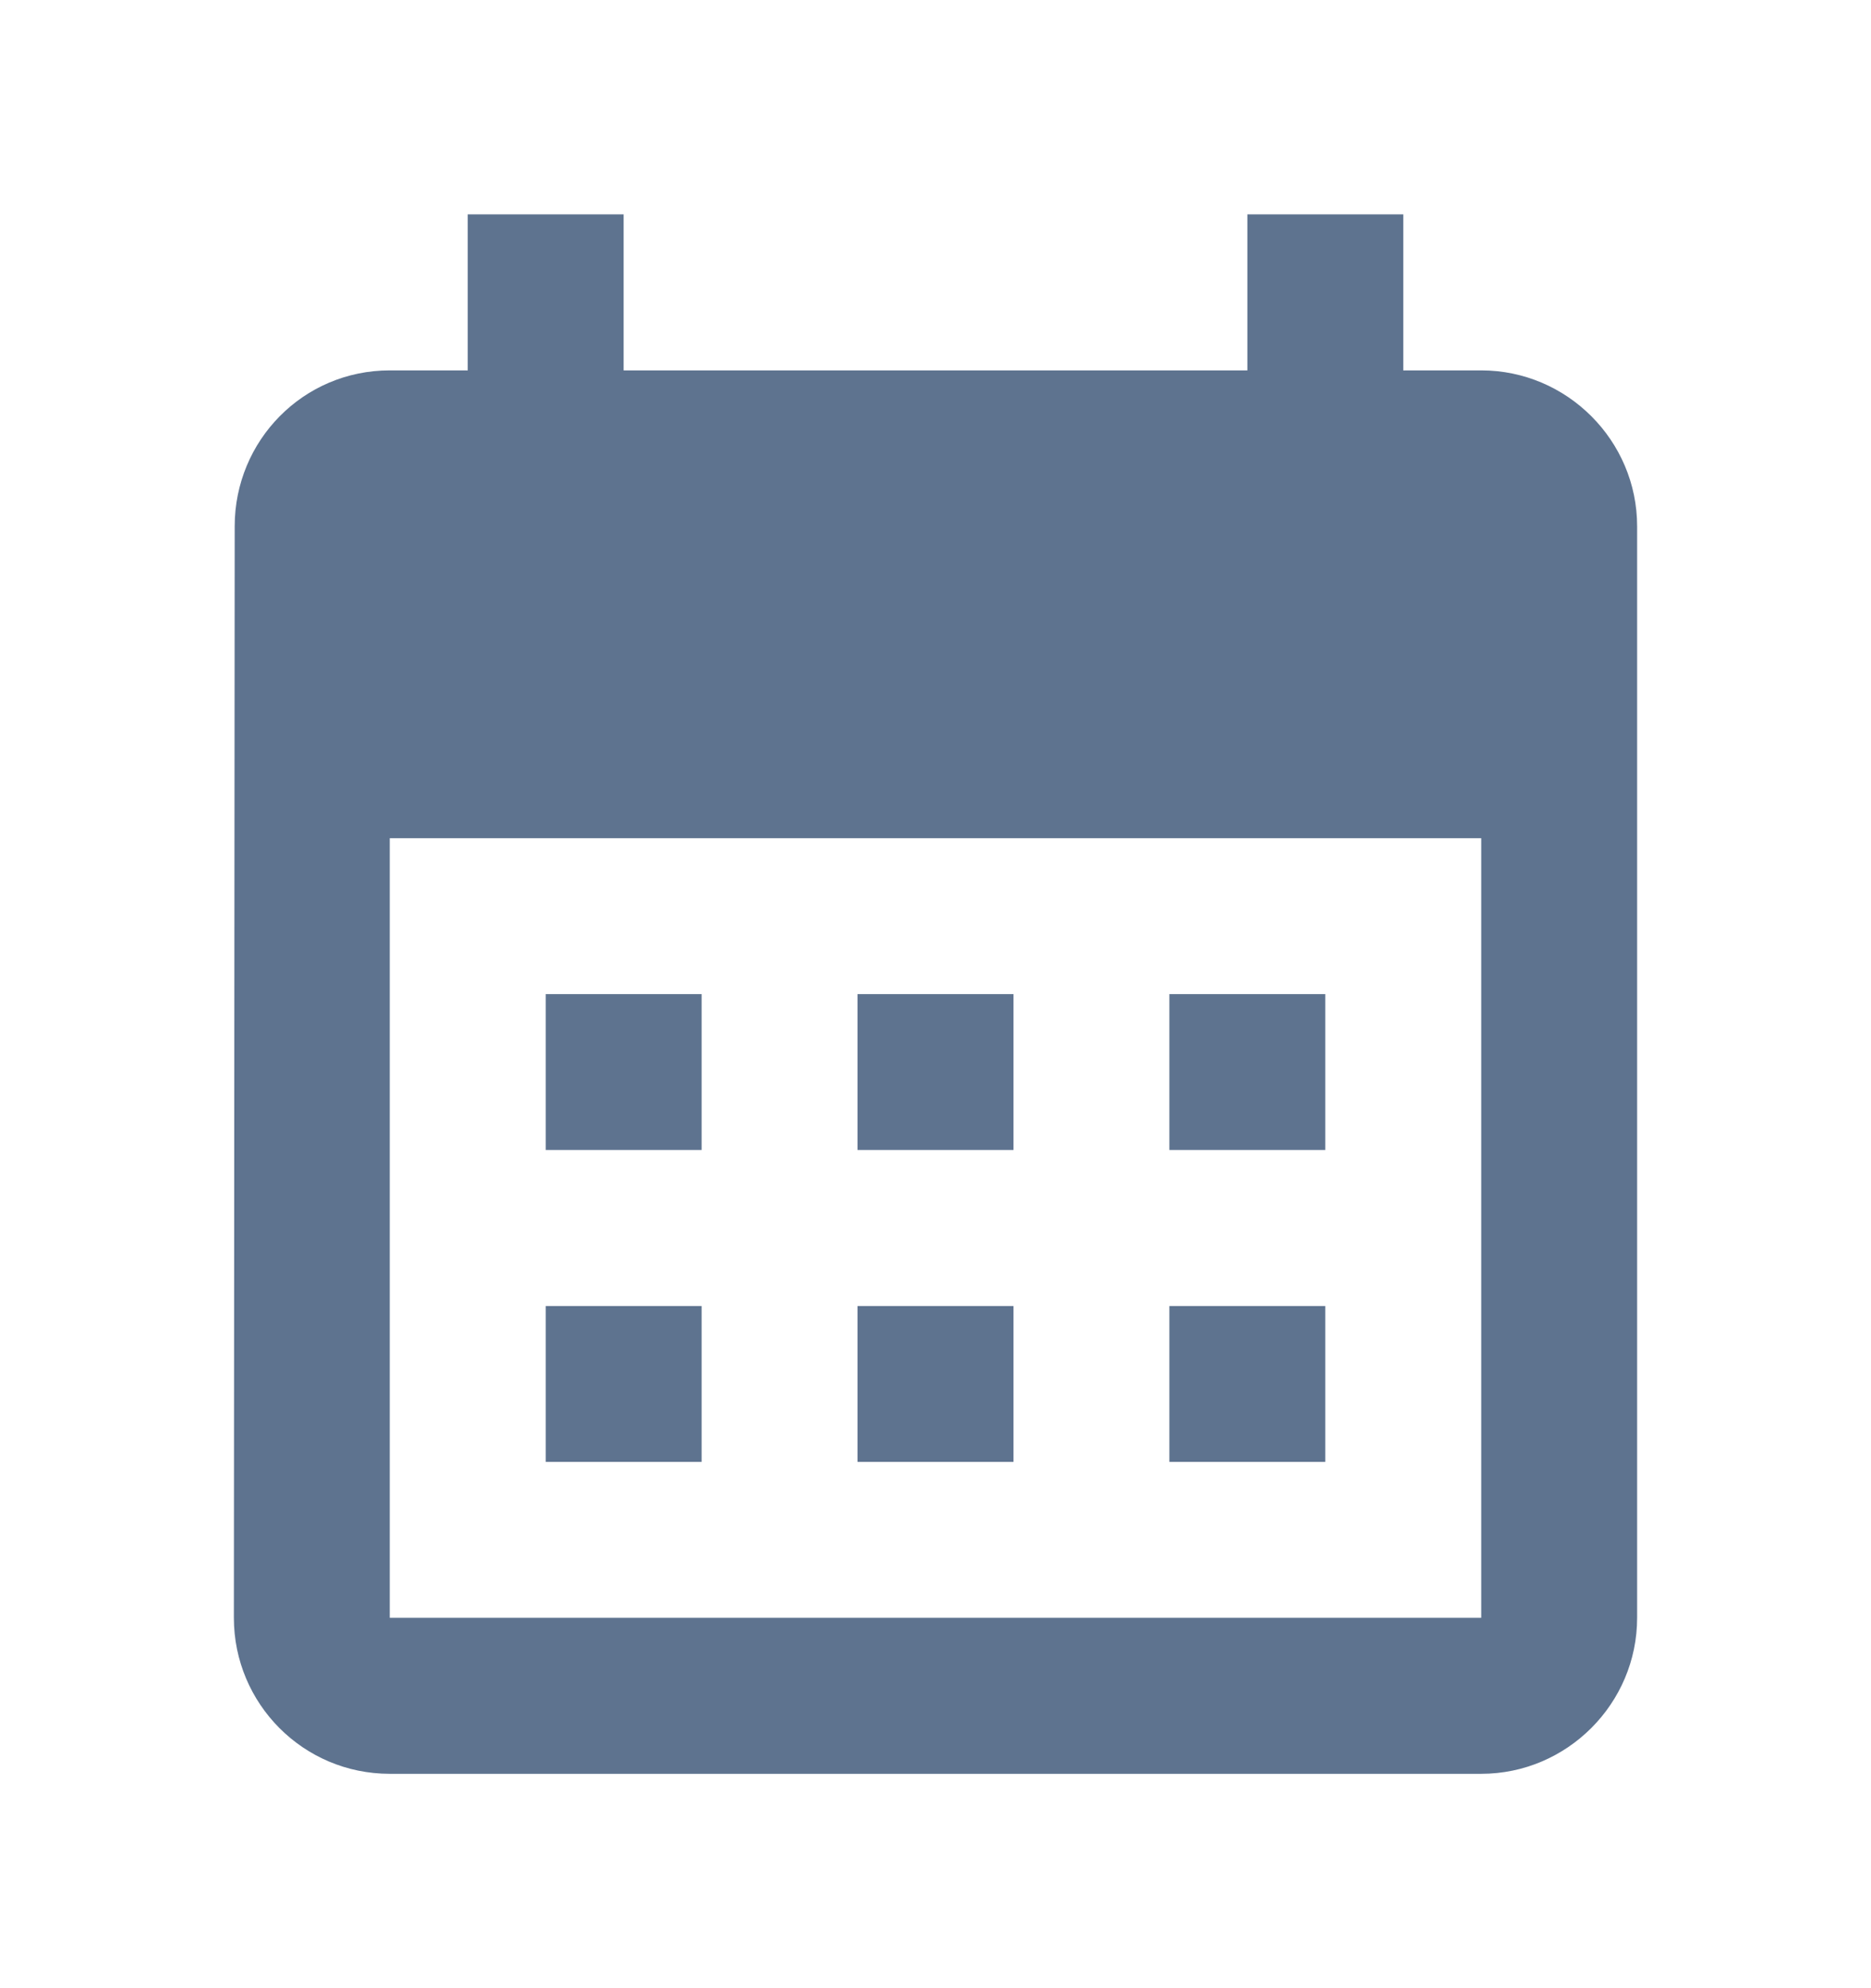
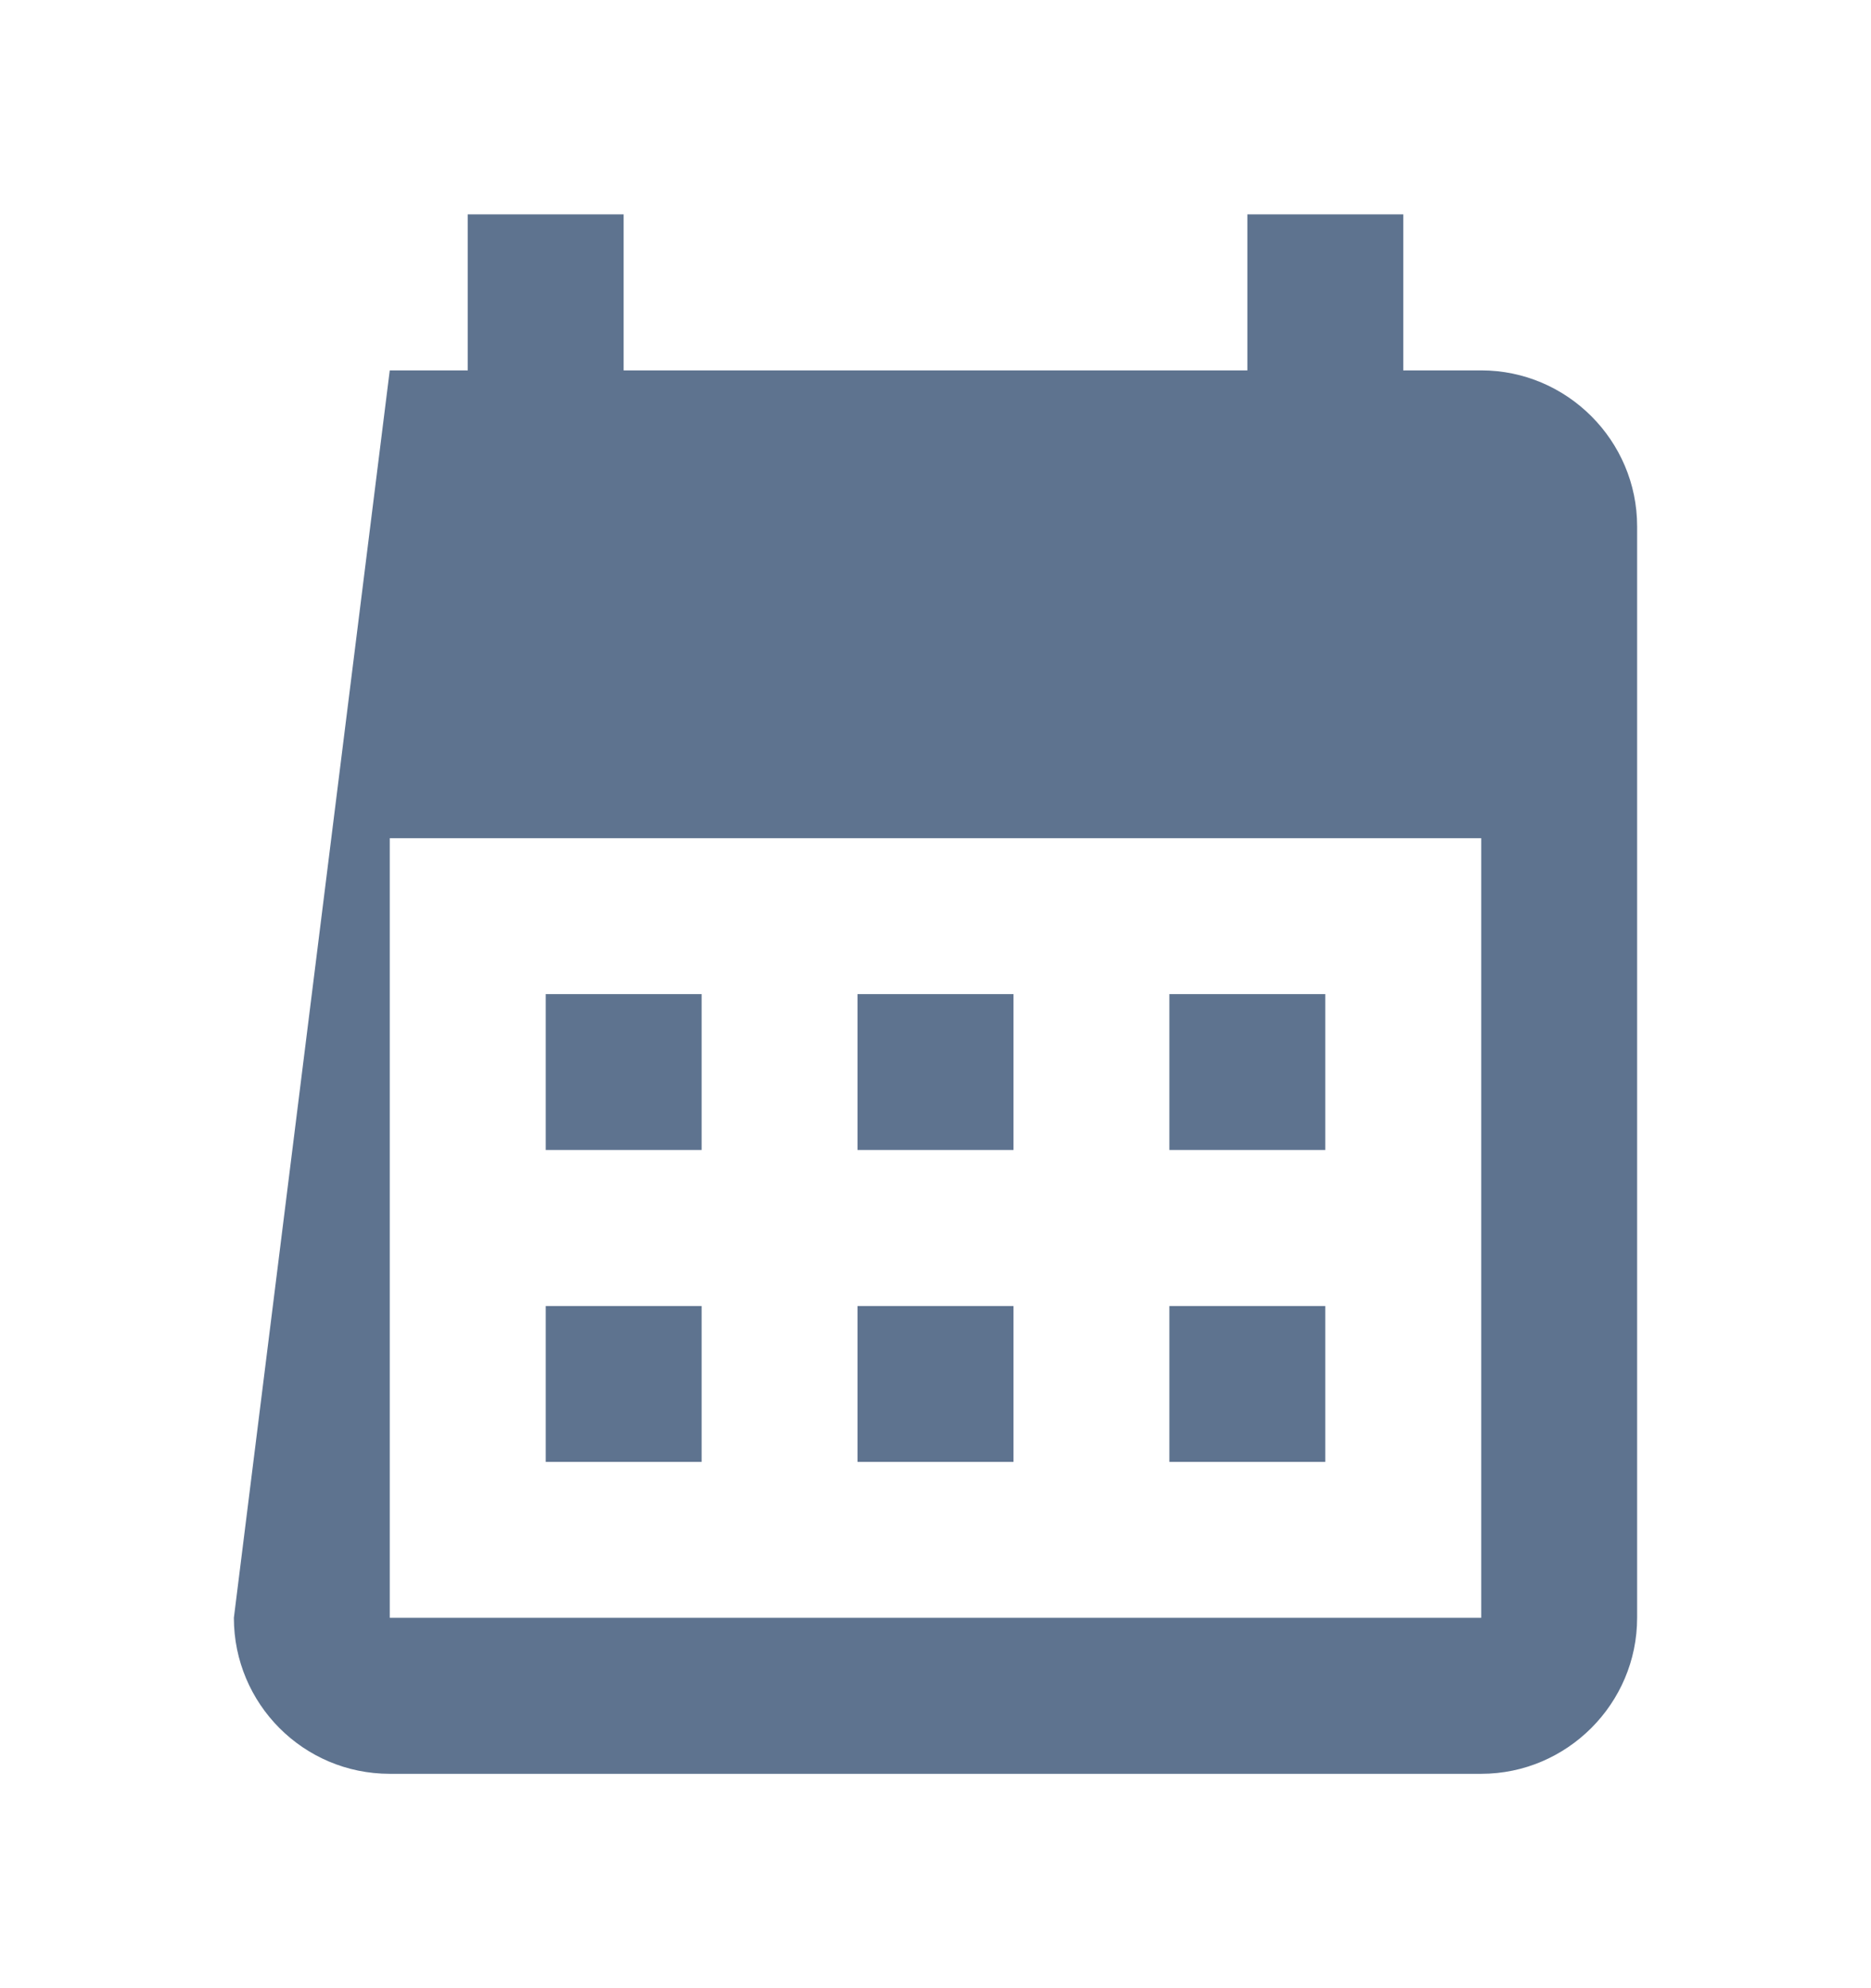
<svg xmlns="http://www.w3.org/2000/svg" width="16" height="17" viewBox="0 0 16 17" fill="none">
-   <path d="M12.667 3.167H12V1.833H10.667V3.167H5.333V1.833H4V3.167H3.333C2.593 3.167 2.007 3.767 2.007 4.5L2 13.833C2 14.567 2.593 15.167 3.333 15.167H12.667C13.4 15.167 14 14.567 14 13.833V4.5C14 3.767 13.4 3.167 12.667 3.167ZM12.667 13.833H3.333V7.167H12.667V13.833ZM6 9.833H4.667V8.5H6V9.833ZM8.667 9.833H7.333V8.5H8.667V9.833ZM11.333 9.833H10V8.5H11.333V9.833ZM6 12.5H4.667V11.167H6V12.5ZM8.667 12.5H7.333V11.167H8.667V12.5ZM11.333 12.5H10V11.167H11.333V12.5Z" fill="#5E738F" />
+   <path d="M12.667 3.167H12V1.833H10.667V3.167H5.333V1.833H4V3.167H3.333L2 13.833C2 14.567 2.593 15.167 3.333 15.167H12.667C13.4 15.167 14 14.567 14 13.833V4.5C14 3.767 13.4 3.167 12.667 3.167ZM12.667 13.833H3.333V7.167H12.667V13.833ZM6 9.833H4.667V8.5H6V9.833ZM8.667 9.833H7.333V8.5H8.667V9.833ZM11.333 9.833H10V8.5H11.333V9.833ZM6 12.5H4.667V11.167H6V12.5ZM8.667 12.5H7.333V11.167H8.667V12.5ZM11.333 12.5H10V11.167H11.333V12.5Z" fill="#5E738F" />
</svg>